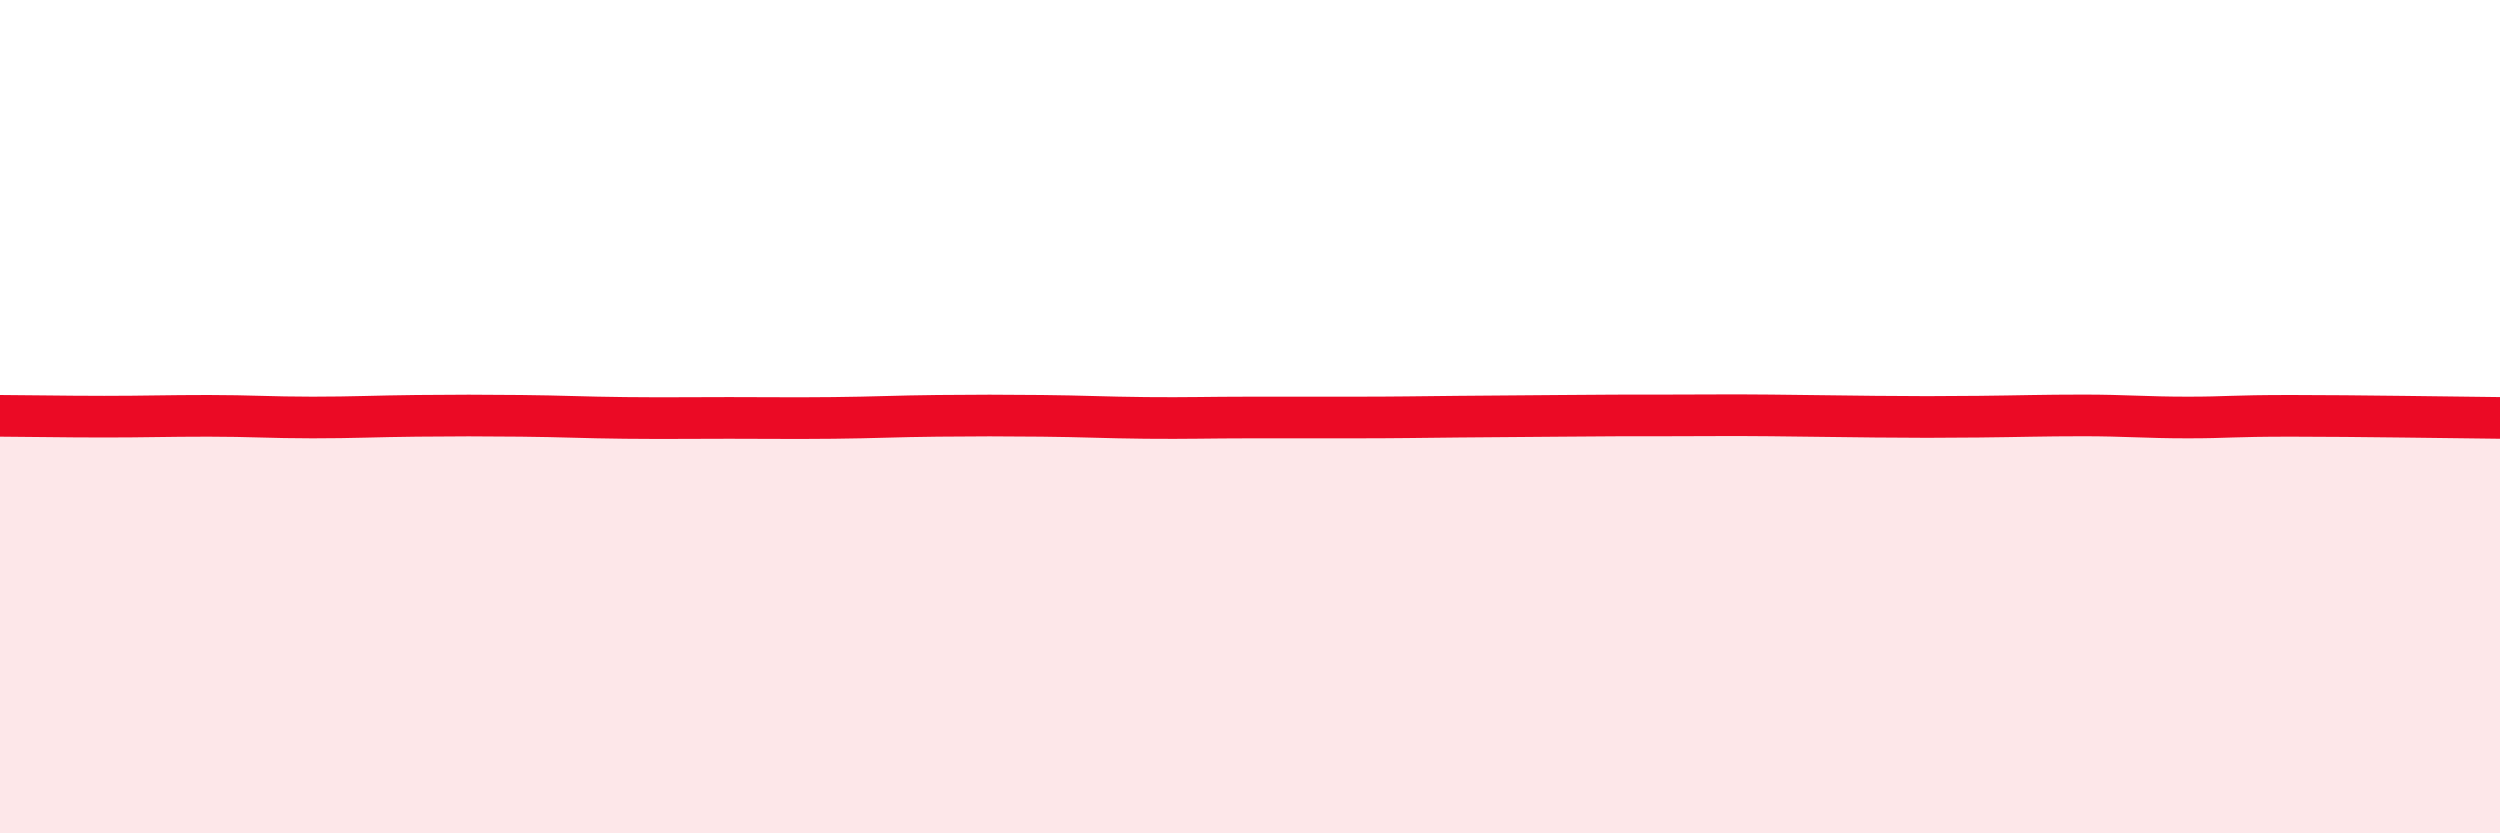
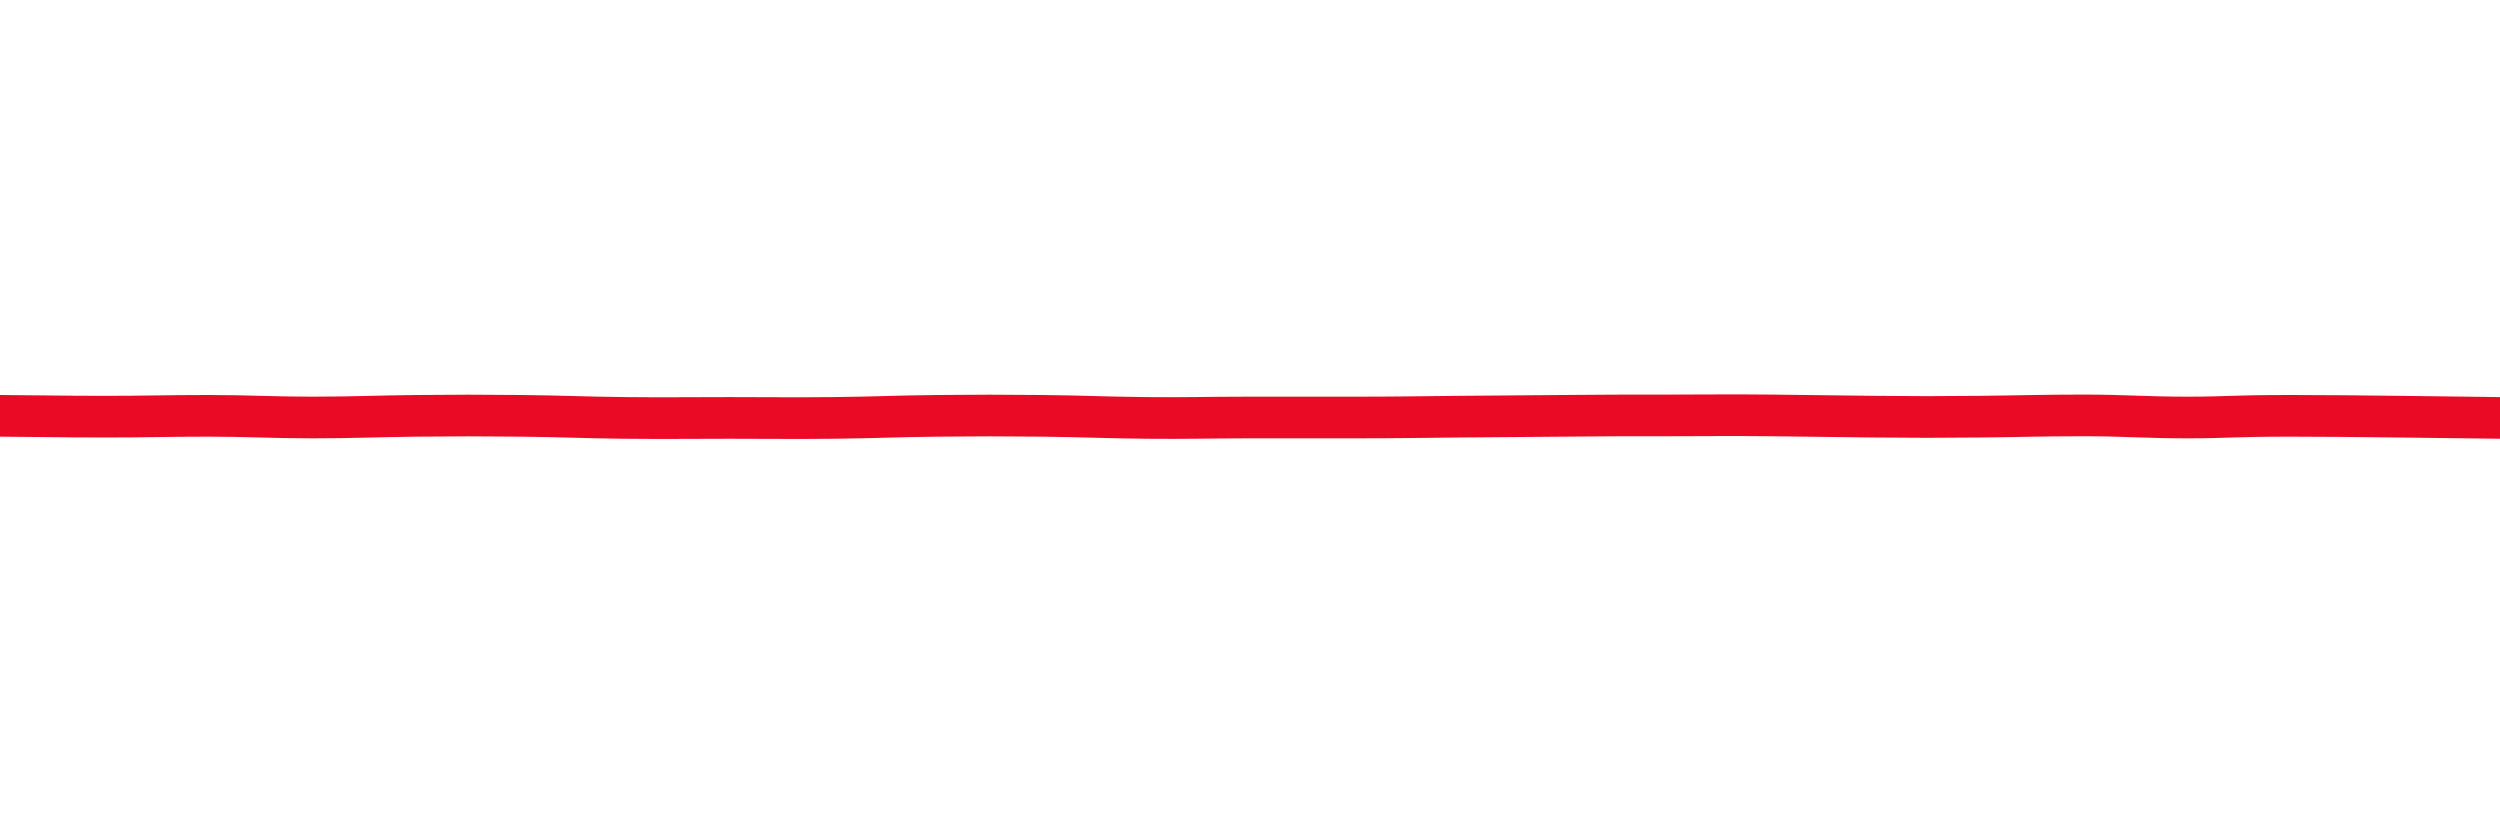
<svg xmlns="http://www.w3.org/2000/svg" width="60" height="20" viewBox="0 0 60 20">
-   <path d="M 0,9.98 C 0.5,9.98 1.5,10 2.5,10 C 3.5,10 4,9.98 5,9.98 C 6,9.98 6.5,10.02 7.5,10.02 C 8.5,10.02 9,9.99 10,9.98 C 11,9.97 11.5,9.97 12.5,9.98 C 13.5,9.99 14,10.02 15,10.03 C 16,10.04 16.5,10.03 17.5,10.03 C 18.5,10.03 19,10.04 20,10.03 C 21,10.02 21.5,9.99 22.5,9.98 C 23.5,9.97 24,9.97 25,9.98 C 26,9.99 26.5,10.02 27.5,10.03 C 28.5,10.04 29,10.02 30,10.02 C 31,10.02 31.5,10.02 32.5,10.02 C 33.5,10.02 34,10.01 35,10 C 36,9.99 36.5,9.99 37.5,9.98 C 38.5,9.97 39,9.97 40,9.97 C 41,9.97 41.5,9.96 42.5,9.97 C 43.5,9.98 44,9.99 45,10 C 46,10.01 46.5,10.01 47.5,10 C 48.5,9.99 49,9.97 50,9.97 C 51,9.97 51.5,10.02 52.5,10.02 C 53.5,10.02 53.5,9.98 55,9.98 C 56.5,9.98 59,10.02 60,10.03L60 20L0 20Z" fill="#EB0A25" opacity="0.1" stroke-linecap="round" stroke-linejoin="round" />
  <path d="M 0,9.98 C 0.5,9.98 1.5,10 2.5,10 C 3.5,10 4,9.98 5,9.98 C 6,9.98 6.5,10.02 7.5,10.02 C 8.5,10.02 9,9.99 10,9.98 C 11,9.97 11.5,9.97 12.5,9.98 C 13.5,9.99 14,10.02 15,10.03 C 16,10.04 16.5,10.03 17.5,10.03 C 18.5,10.03 19,10.04 20,10.03 C 21,10.02 21.5,9.99 22.5,9.98 C 23.5,9.97 24,9.97 25,9.98 C 26,9.99 26.5,10.02 27.5,10.03 C 28.5,10.04 29,10.02 30,10.02 C 31,10.02 31.5,10.02 32.5,10.02 C 33.5,10.02 34,10.01 35,10 C 36,9.99 36.5,9.99 37.5,9.98 C 38.5,9.97 39,9.97 40,9.97 C 41,9.97 41.5,9.96 42.5,9.97 C 43.5,9.98 44,9.99 45,10 C 46,10.01 46.5,10.01 47.5,10 C 48.5,9.99 49,9.97 50,9.97 C 51,9.97 51.5,10.02 52.5,10.02 C 53.5,10.02 53.5,9.98 55,9.98 C 56.5,9.98 59,10.02 60,10.03" stroke="#EB0A25" stroke-width="1" fill="none" stroke-linecap="round" stroke-linejoin="round" />
</svg>